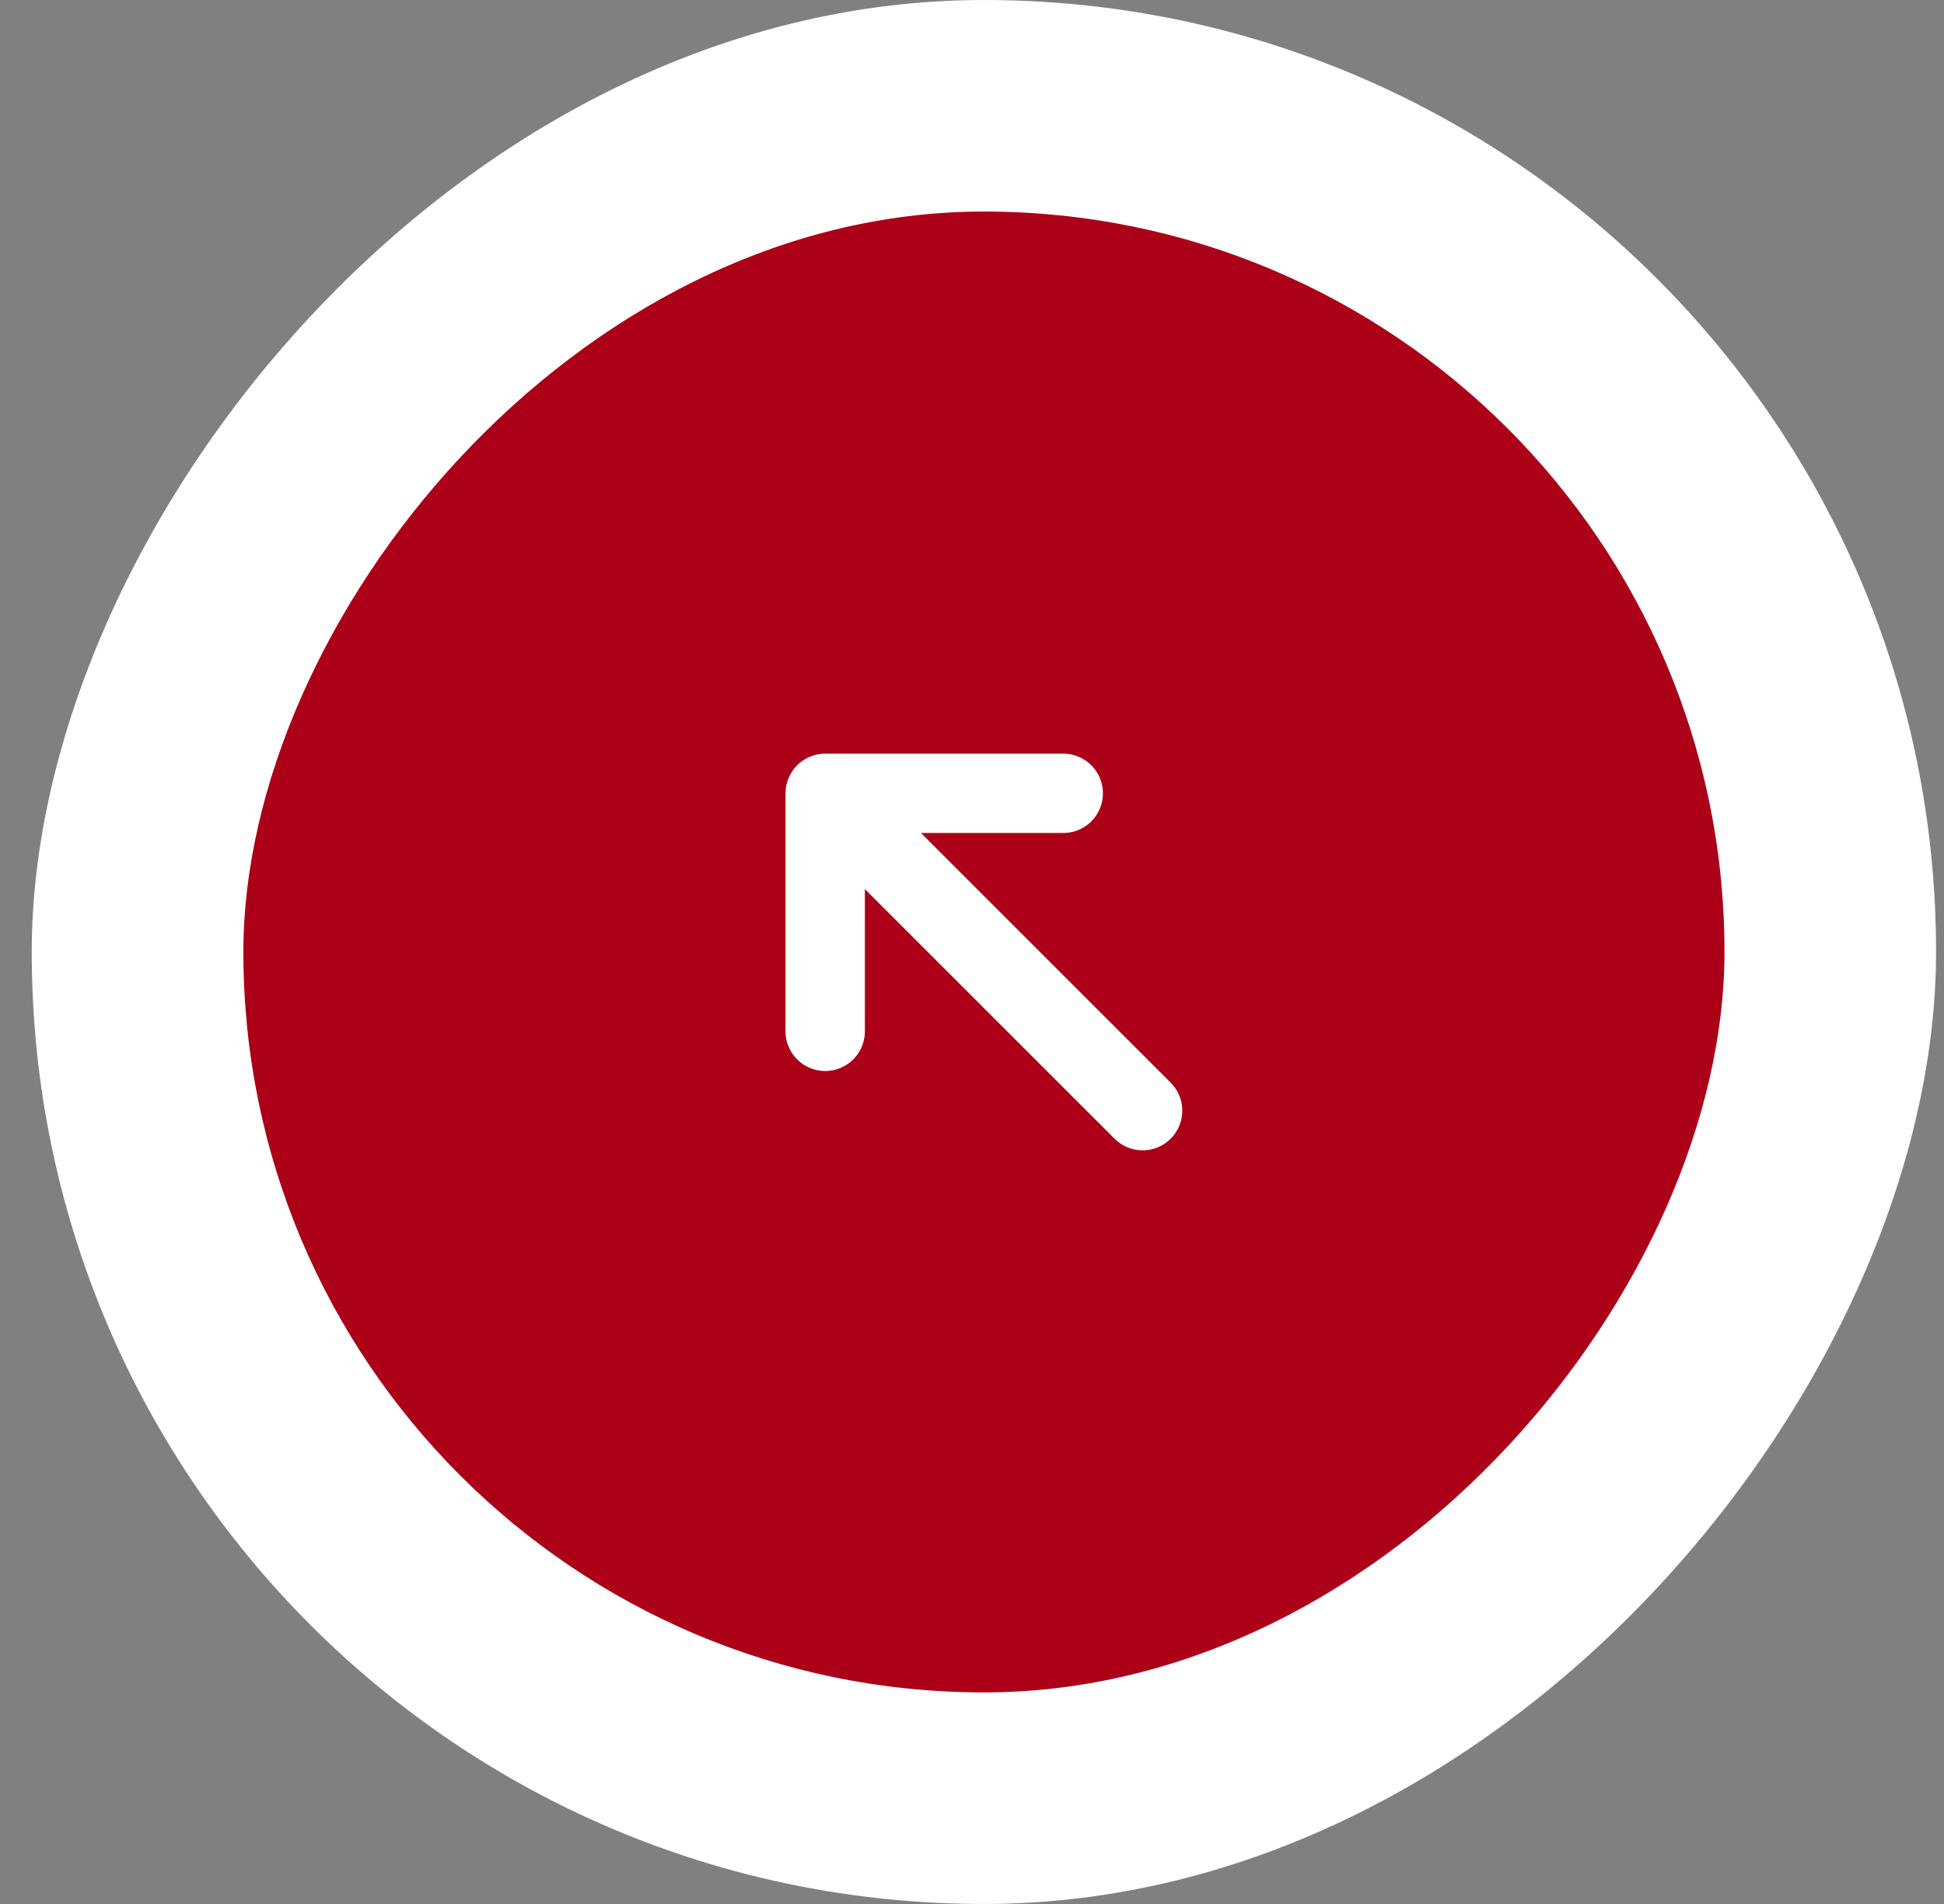
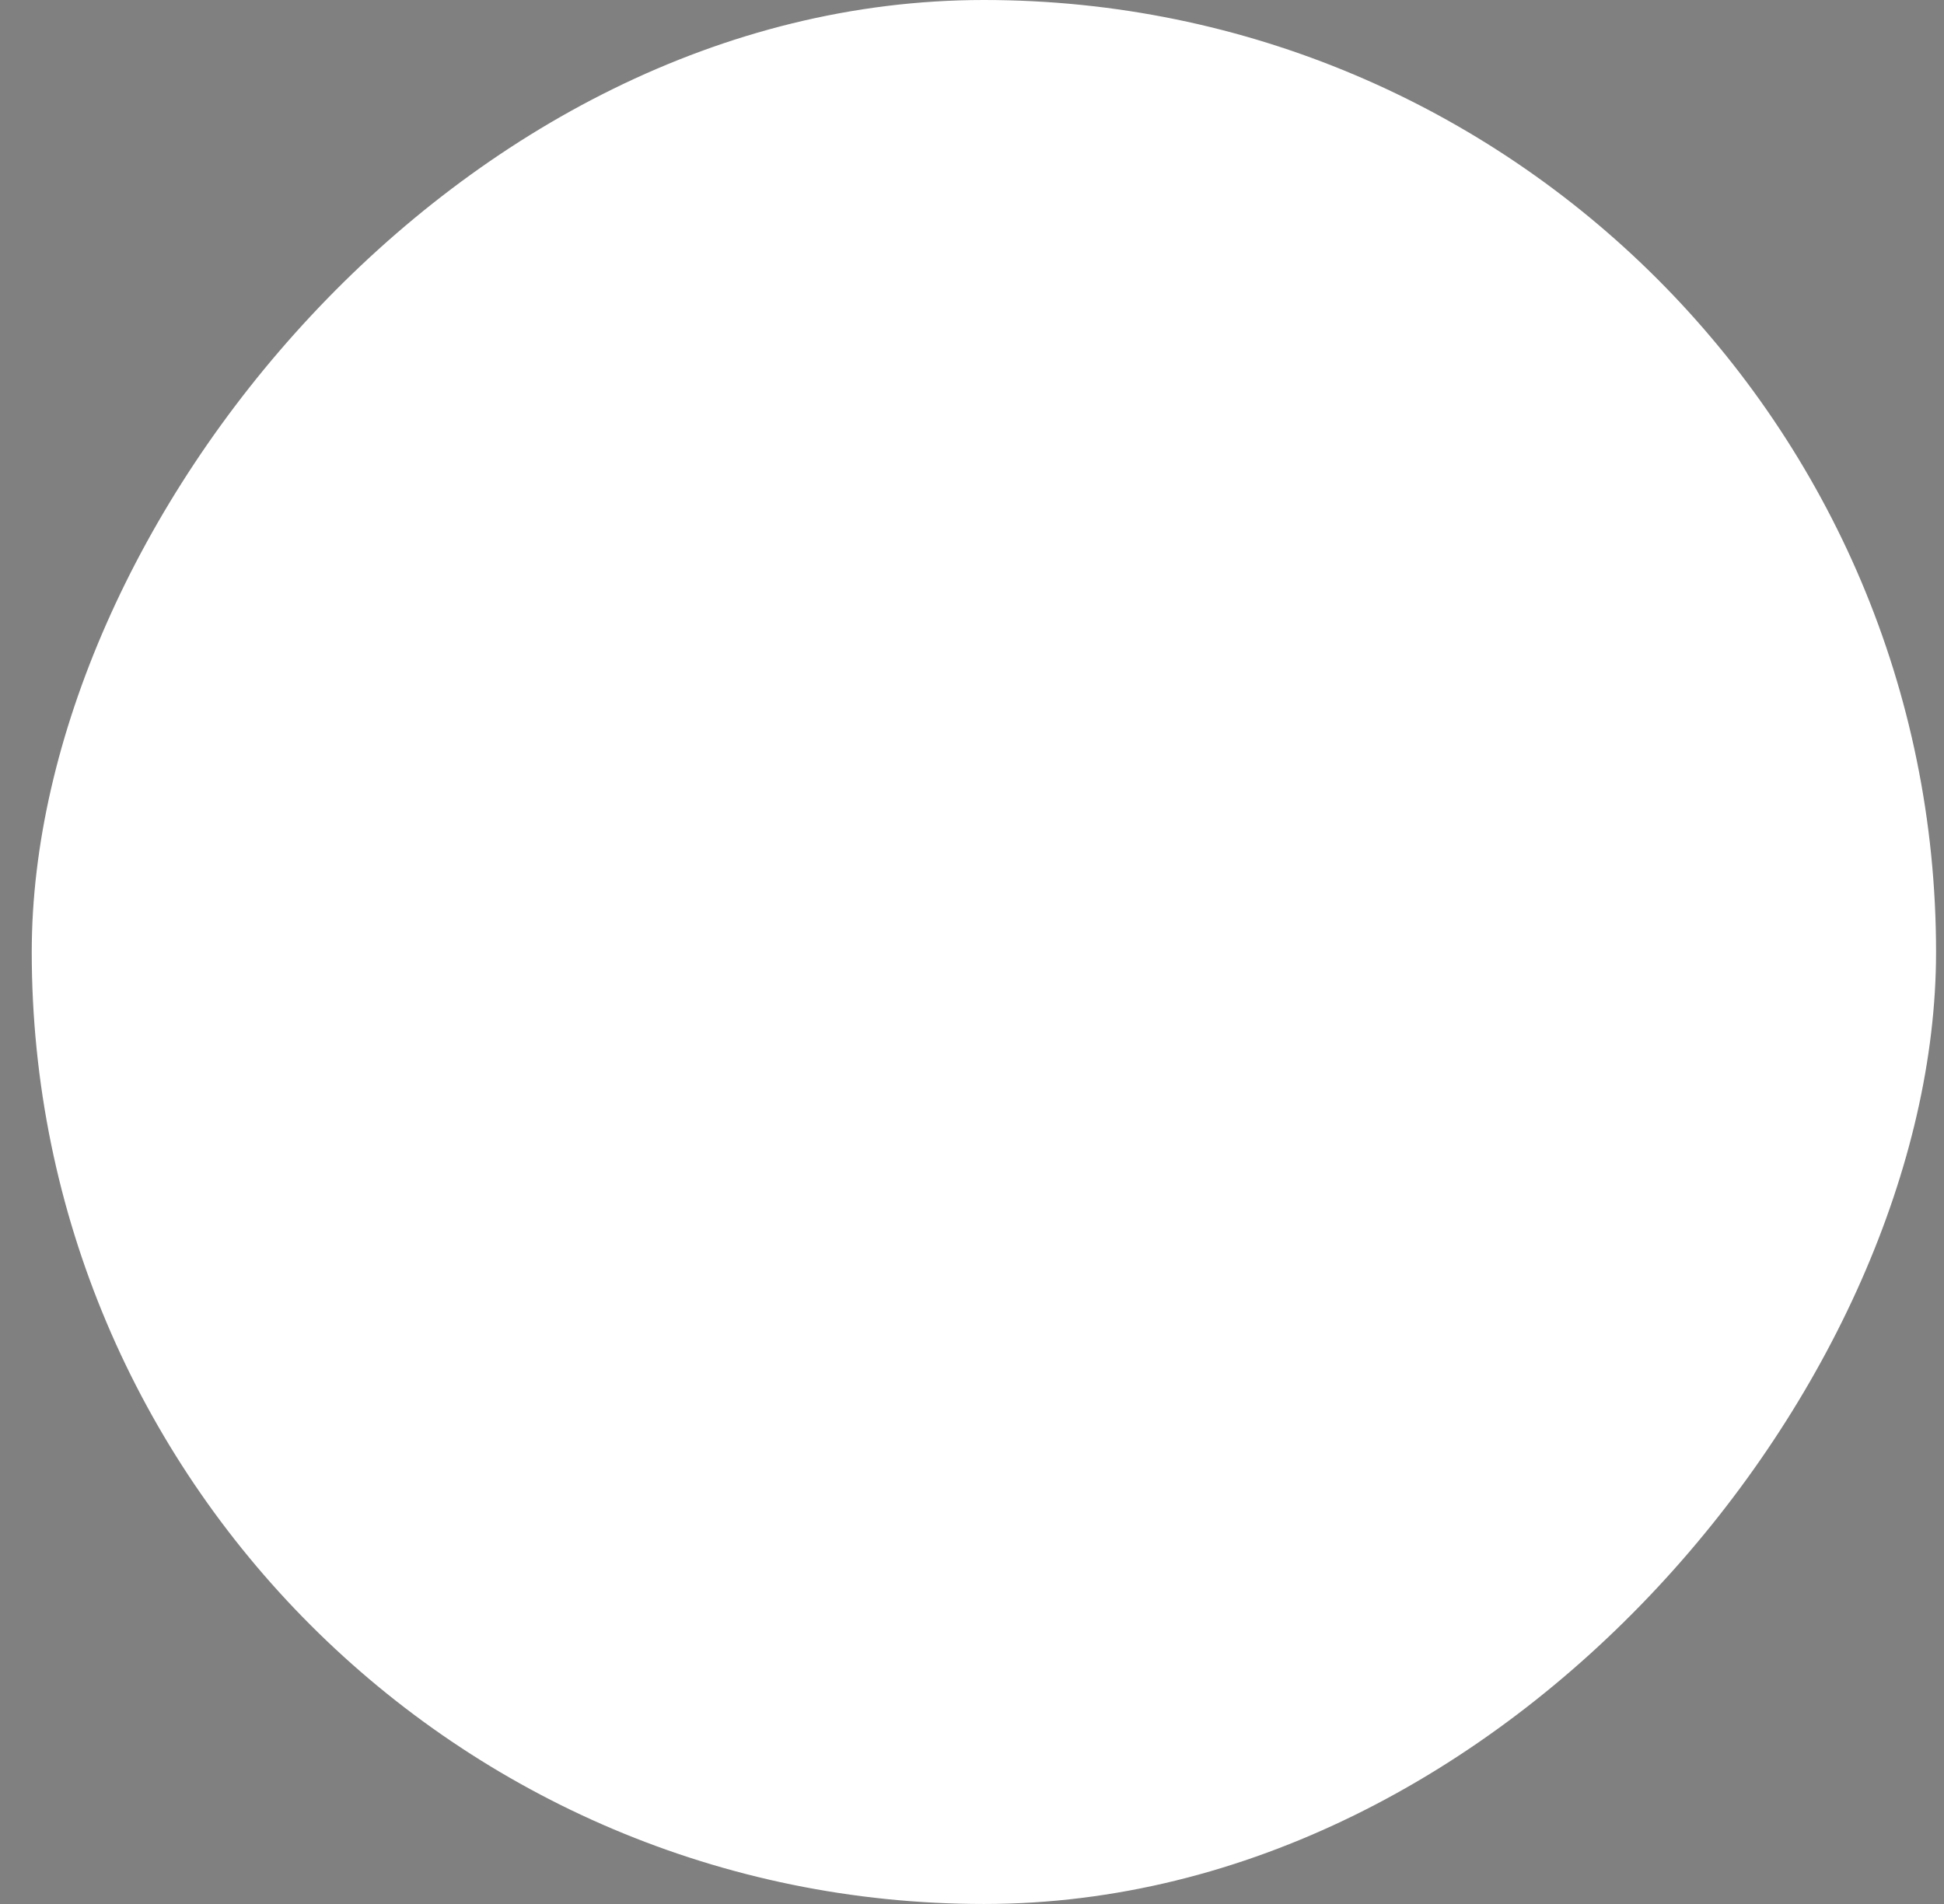
<svg xmlns="http://www.w3.org/2000/svg" width="49" height="48" viewBox="0 0 49 48" fill="none">
  <rect x="0" y="0" width="49" height="48" fill="#808080" stroke="none" />
  <rect width="48" height="48" rx="24" transform="matrix(-1 0 0 1 48.8 0)" fill="white" />
-   <rect width="37.333" height="37.333" rx="18.667" transform="matrix(-1 0 0 1 43.467 5.333)" fill="#AB0018" />
-   <path d="M28.8 28L20.8 20M20.8 20H26.8M20.8 20V26" stroke="white" stroke-width="2" stroke-linecap="round" stroke-linejoin="round" />
</svg>